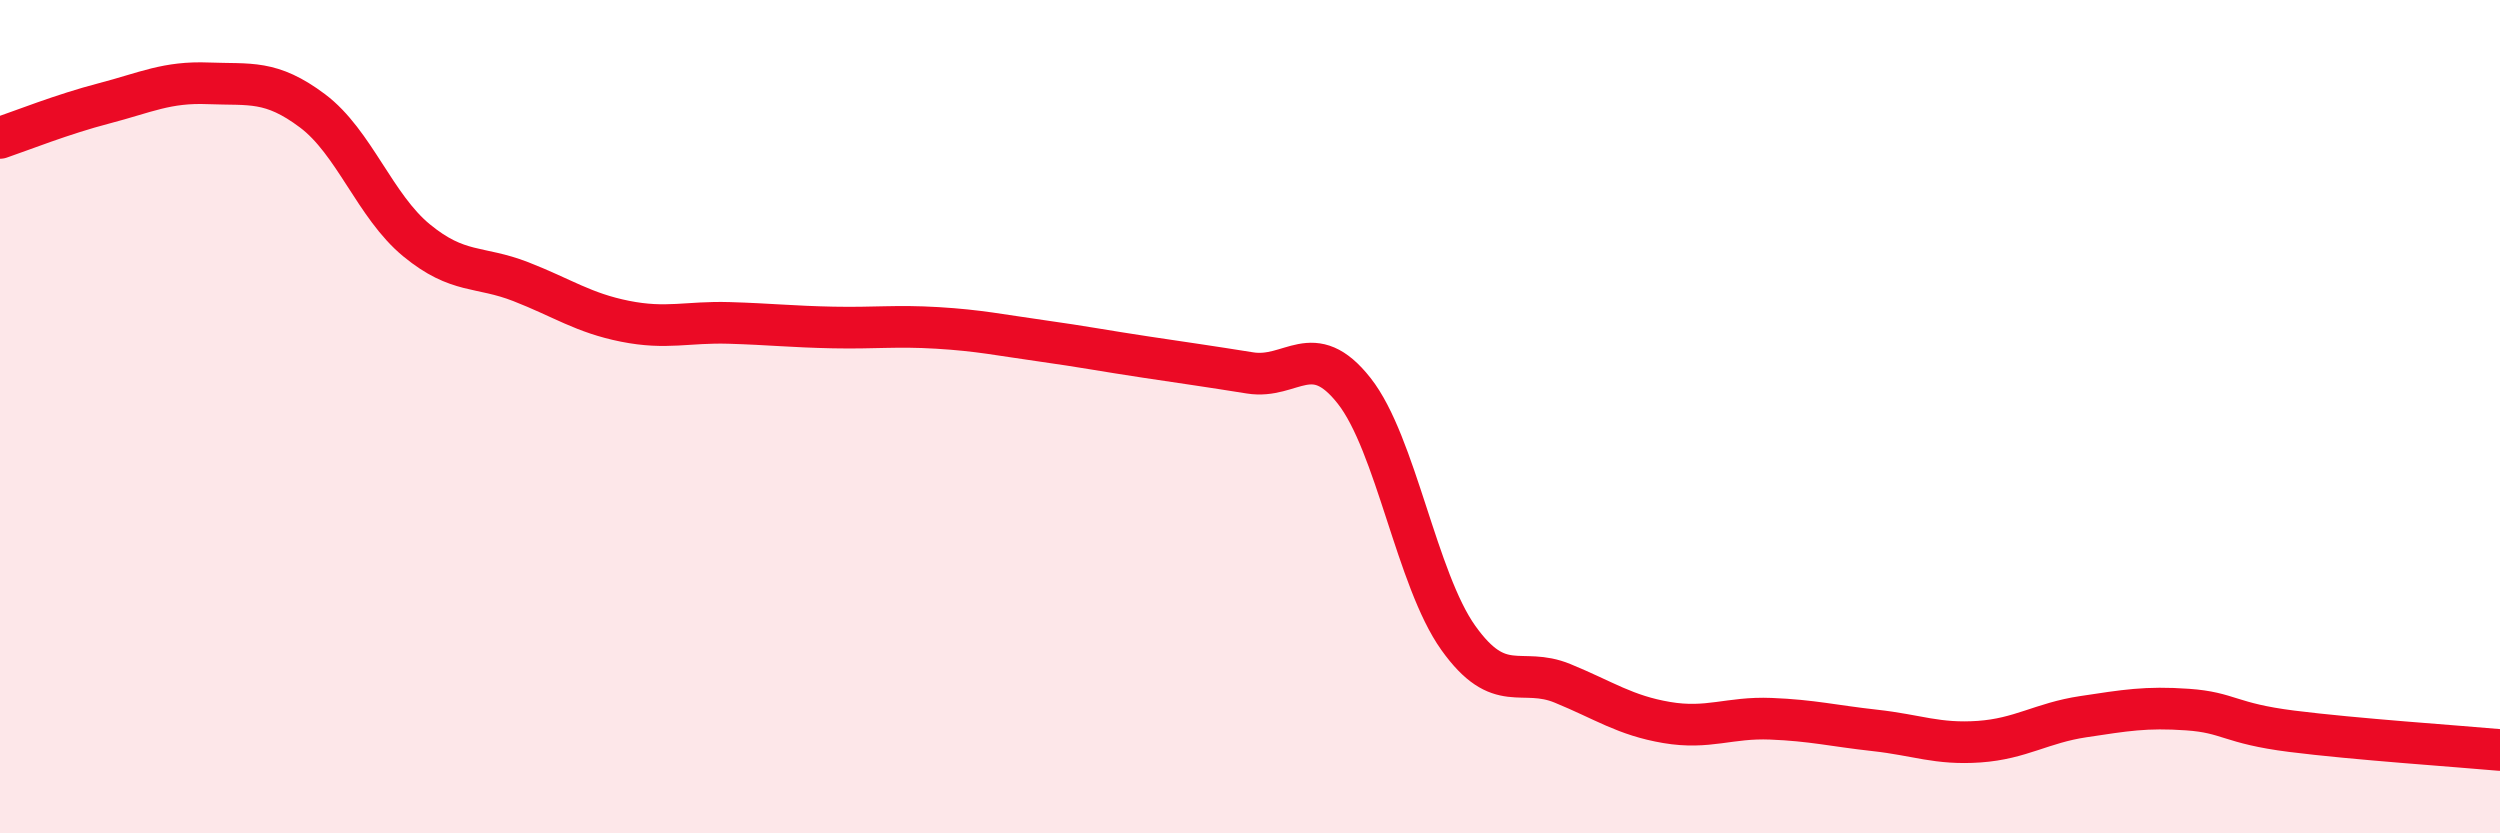
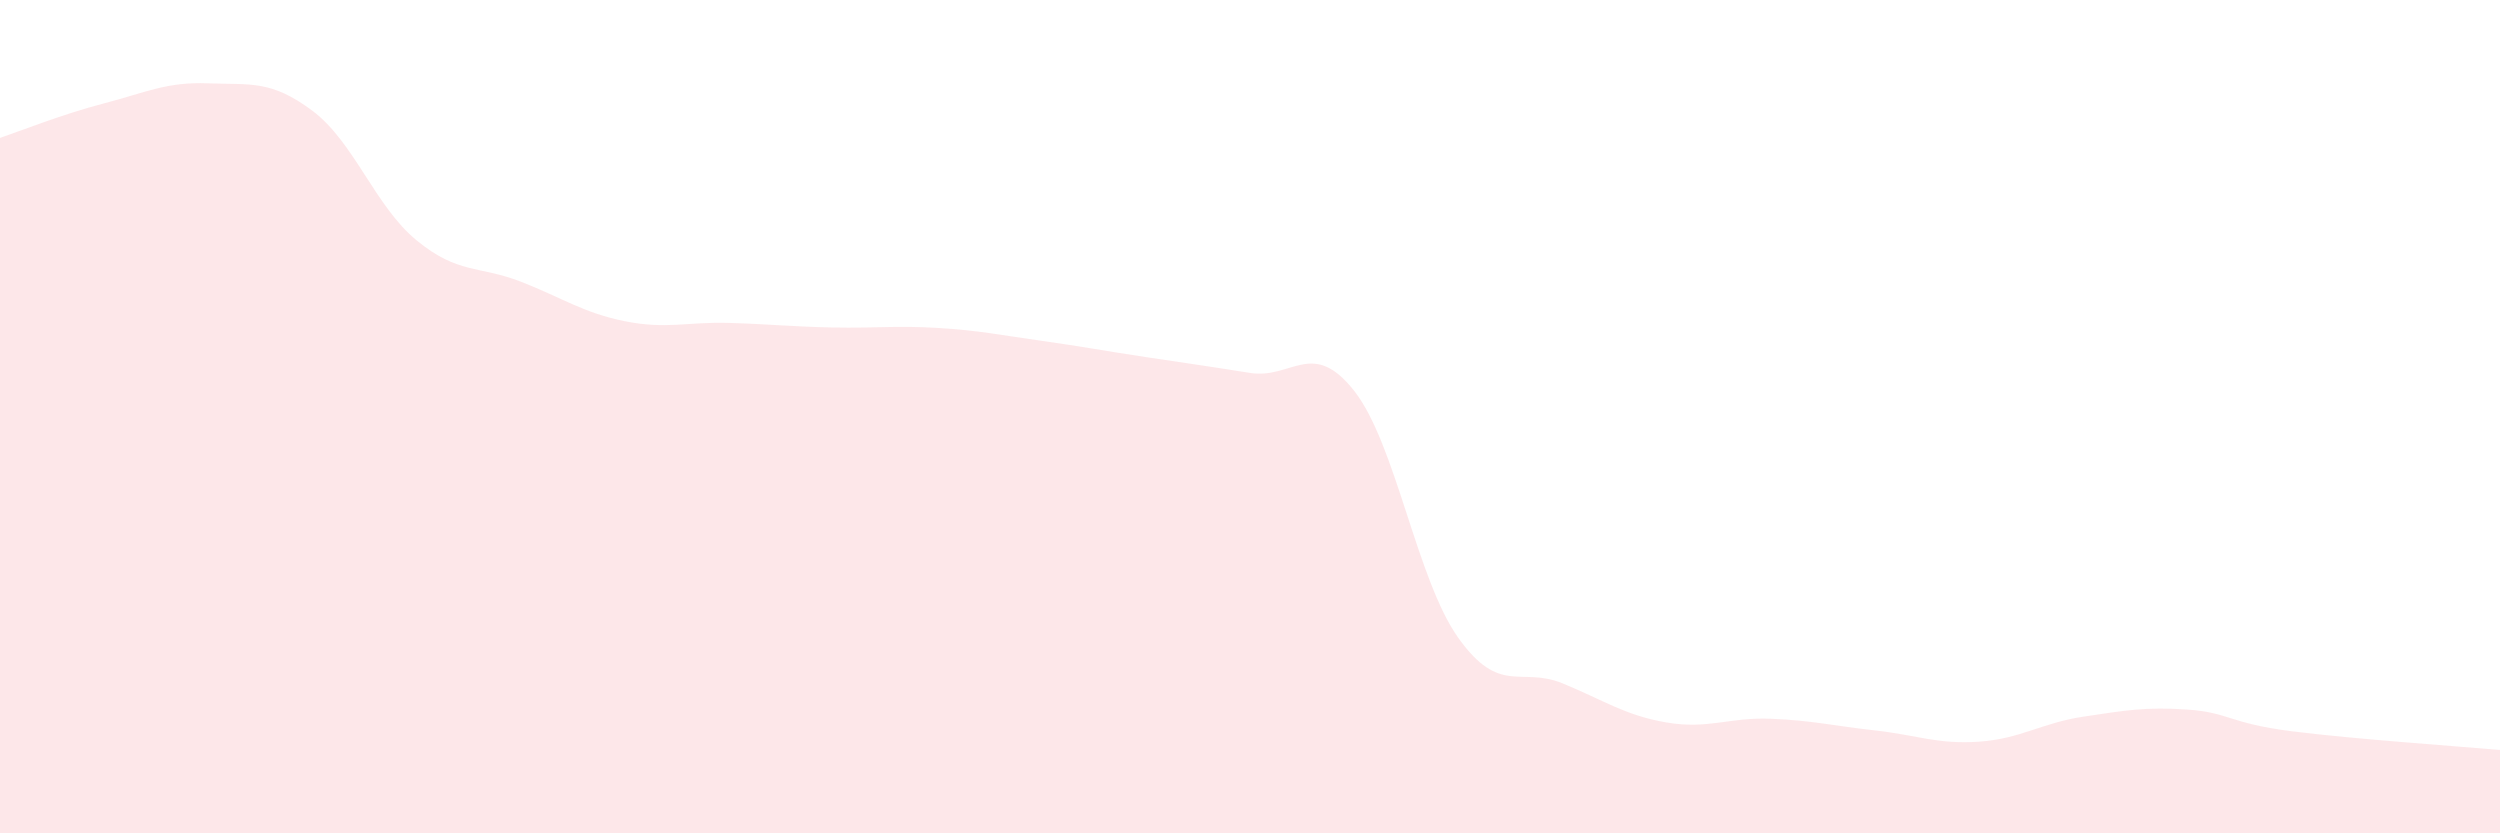
<svg xmlns="http://www.w3.org/2000/svg" width="60" height="20" viewBox="0 0 60 20">
  <path d="M 0,3.31 C 0.5,3.14 1.5,2.74 2.5,2.48 C 3.5,2.22 4,1.96 5,2 C 6,2.04 6.5,1.91 7.5,2.66 C 8.5,3.41 9,4.95 10,5.77 C 11,6.59 11.5,6.37 12.5,6.76 C 13.5,7.15 14,7.51 15,7.71 C 16,7.91 16.5,7.72 17.5,7.75 C 18.5,7.78 19,7.84 20,7.86 C 21,7.88 21.5,7.81 22.5,7.87 C 23.5,7.93 24,8.04 25,8.18 C 26,8.32 26.5,8.42 27.5,8.57 C 28.5,8.72 29,8.79 30,8.95 C 31,9.11 31.5,8.11 32.5,9.38 C 33.5,10.65 34,13.91 35,15.31 C 36,16.71 36.5,15.99 37.5,16.4 C 38.5,16.81 39,17.17 40,17.34 C 41,17.51 41.5,17.21 42.5,17.25 C 43.5,17.29 44,17.42 45,17.53 C 46,17.64 46.5,17.87 47.5,17.8 C 48.5,17.73 49,17.35 50,17.2 C 51,17.05 51.5,16.96 52.5,17.03 C 53.5,17.1 53.5,17.36 55,17.55 C 56.5,17.74 59,17.91 60,18L60 20L0 20Z" fill="#EB0A25" opacity="0.1" stroke-linecap="round" stroke-linejoin="round" />
-   <path d="M 0,3.31 C 0.5,3.14 1.5,2.74 2.5,2.48 C 3.5,2.22 4,1.96 5,2 C 6,2.04 6.5,1.91 7.5,2.66 C 8.5,3.41 9,4.95 10,5.77 C 11,6.59 11.5,6.37 12.5,6.76 C 13.5,7.15 14,7.51 15,7.71 C 16,7.91 16.5,7.72 17.5,7.75 C 18.5,7.78 19,7.84 20,7.86 C 21,7.88 21.5,7.81 22.5,7.87 C 23.5,7.93 24,8.04 25,8.18 C 26,8.32 26.5,8.42 27.5,8.57 C 28.5,8.72 29,8.79 30,8.95 C 31,9.11 31.5,8.11 32.5,9.38 C 33.5,10.65 34,13.91 35,15.31 C 36,16.71 36.5,15.99 37.5,16.4 C 38.5,16.81 39,17.17 40,17.34 C 41,17.51 41.5,17.21 42.5,17.25 C 43.5,17.29 44,17.42 45,17.53 C 46,17.64 46.5,17.87 47.5,17.8 C 48.5,17.73 49,17.35 50,17.2 C 51,17.05 51.5,16.96 52.5,17.03 C 53.5,17.1 53.5,17.36 55,17.55 C 56.5,17.74 59,17.91 60,18" stroke="#EB0A25" stroke-width="1" fill="none" stroke-linecap="round" stroke-linejoin="round" />
</svg>